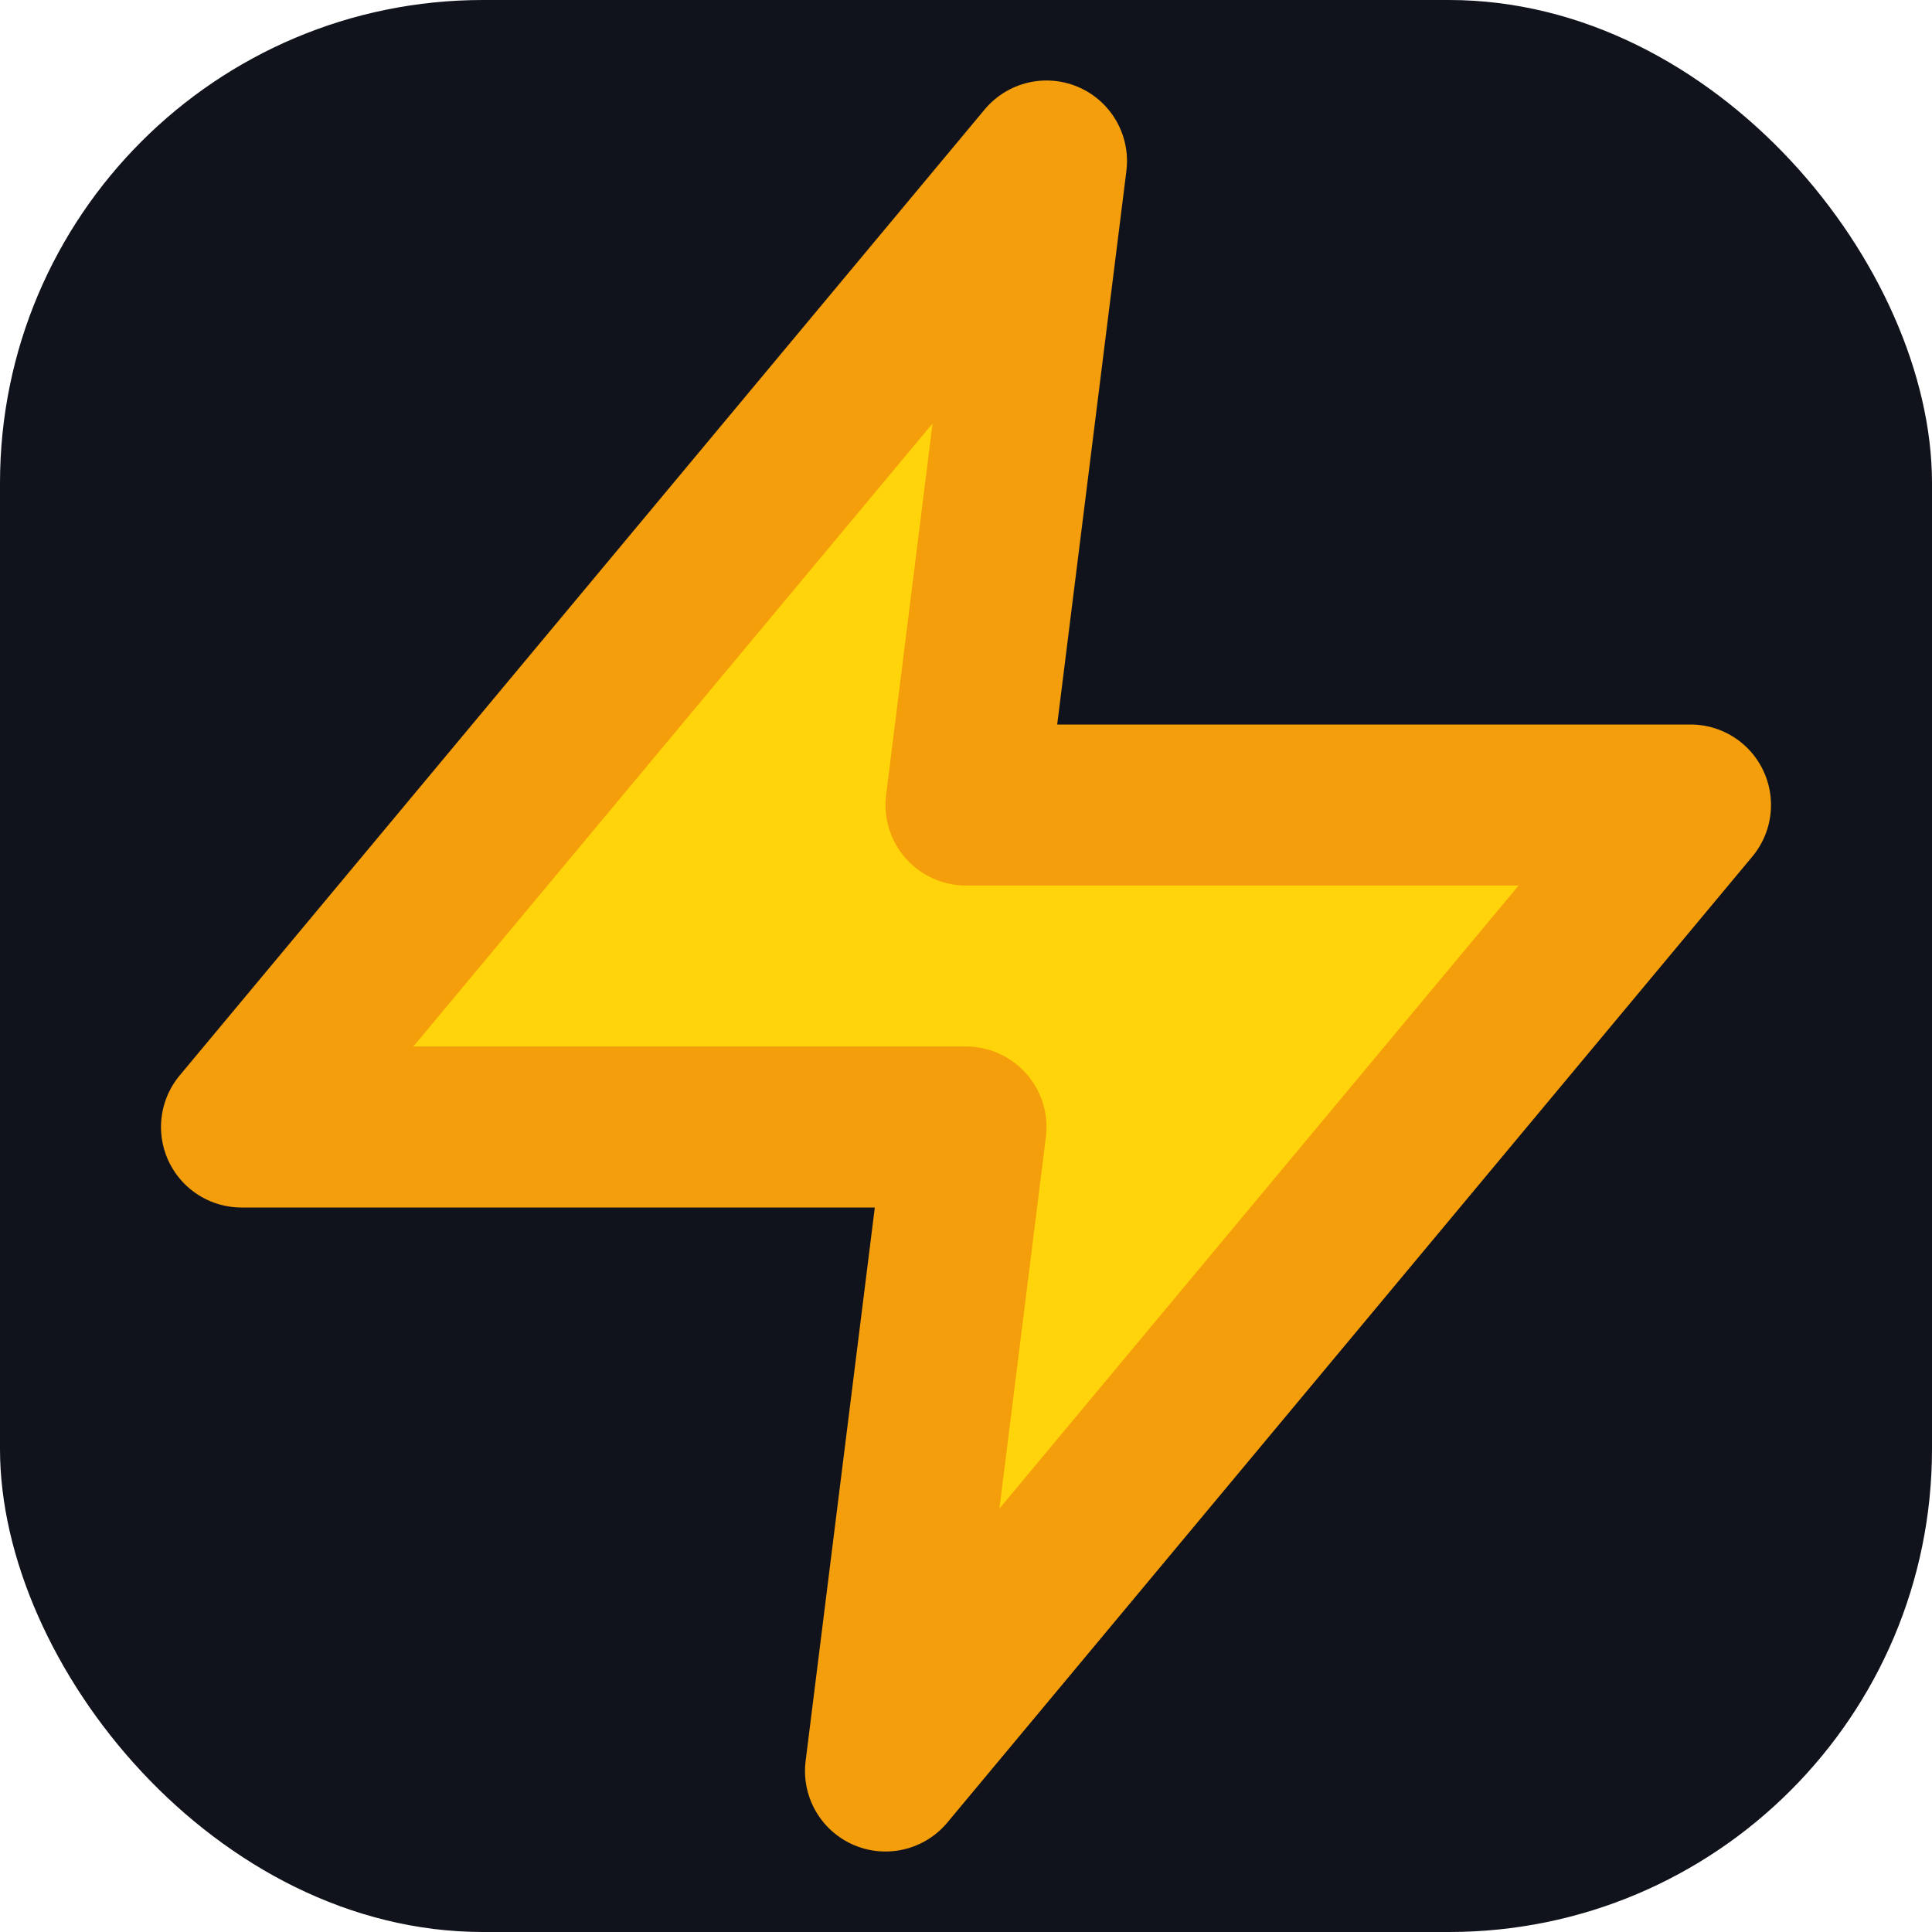
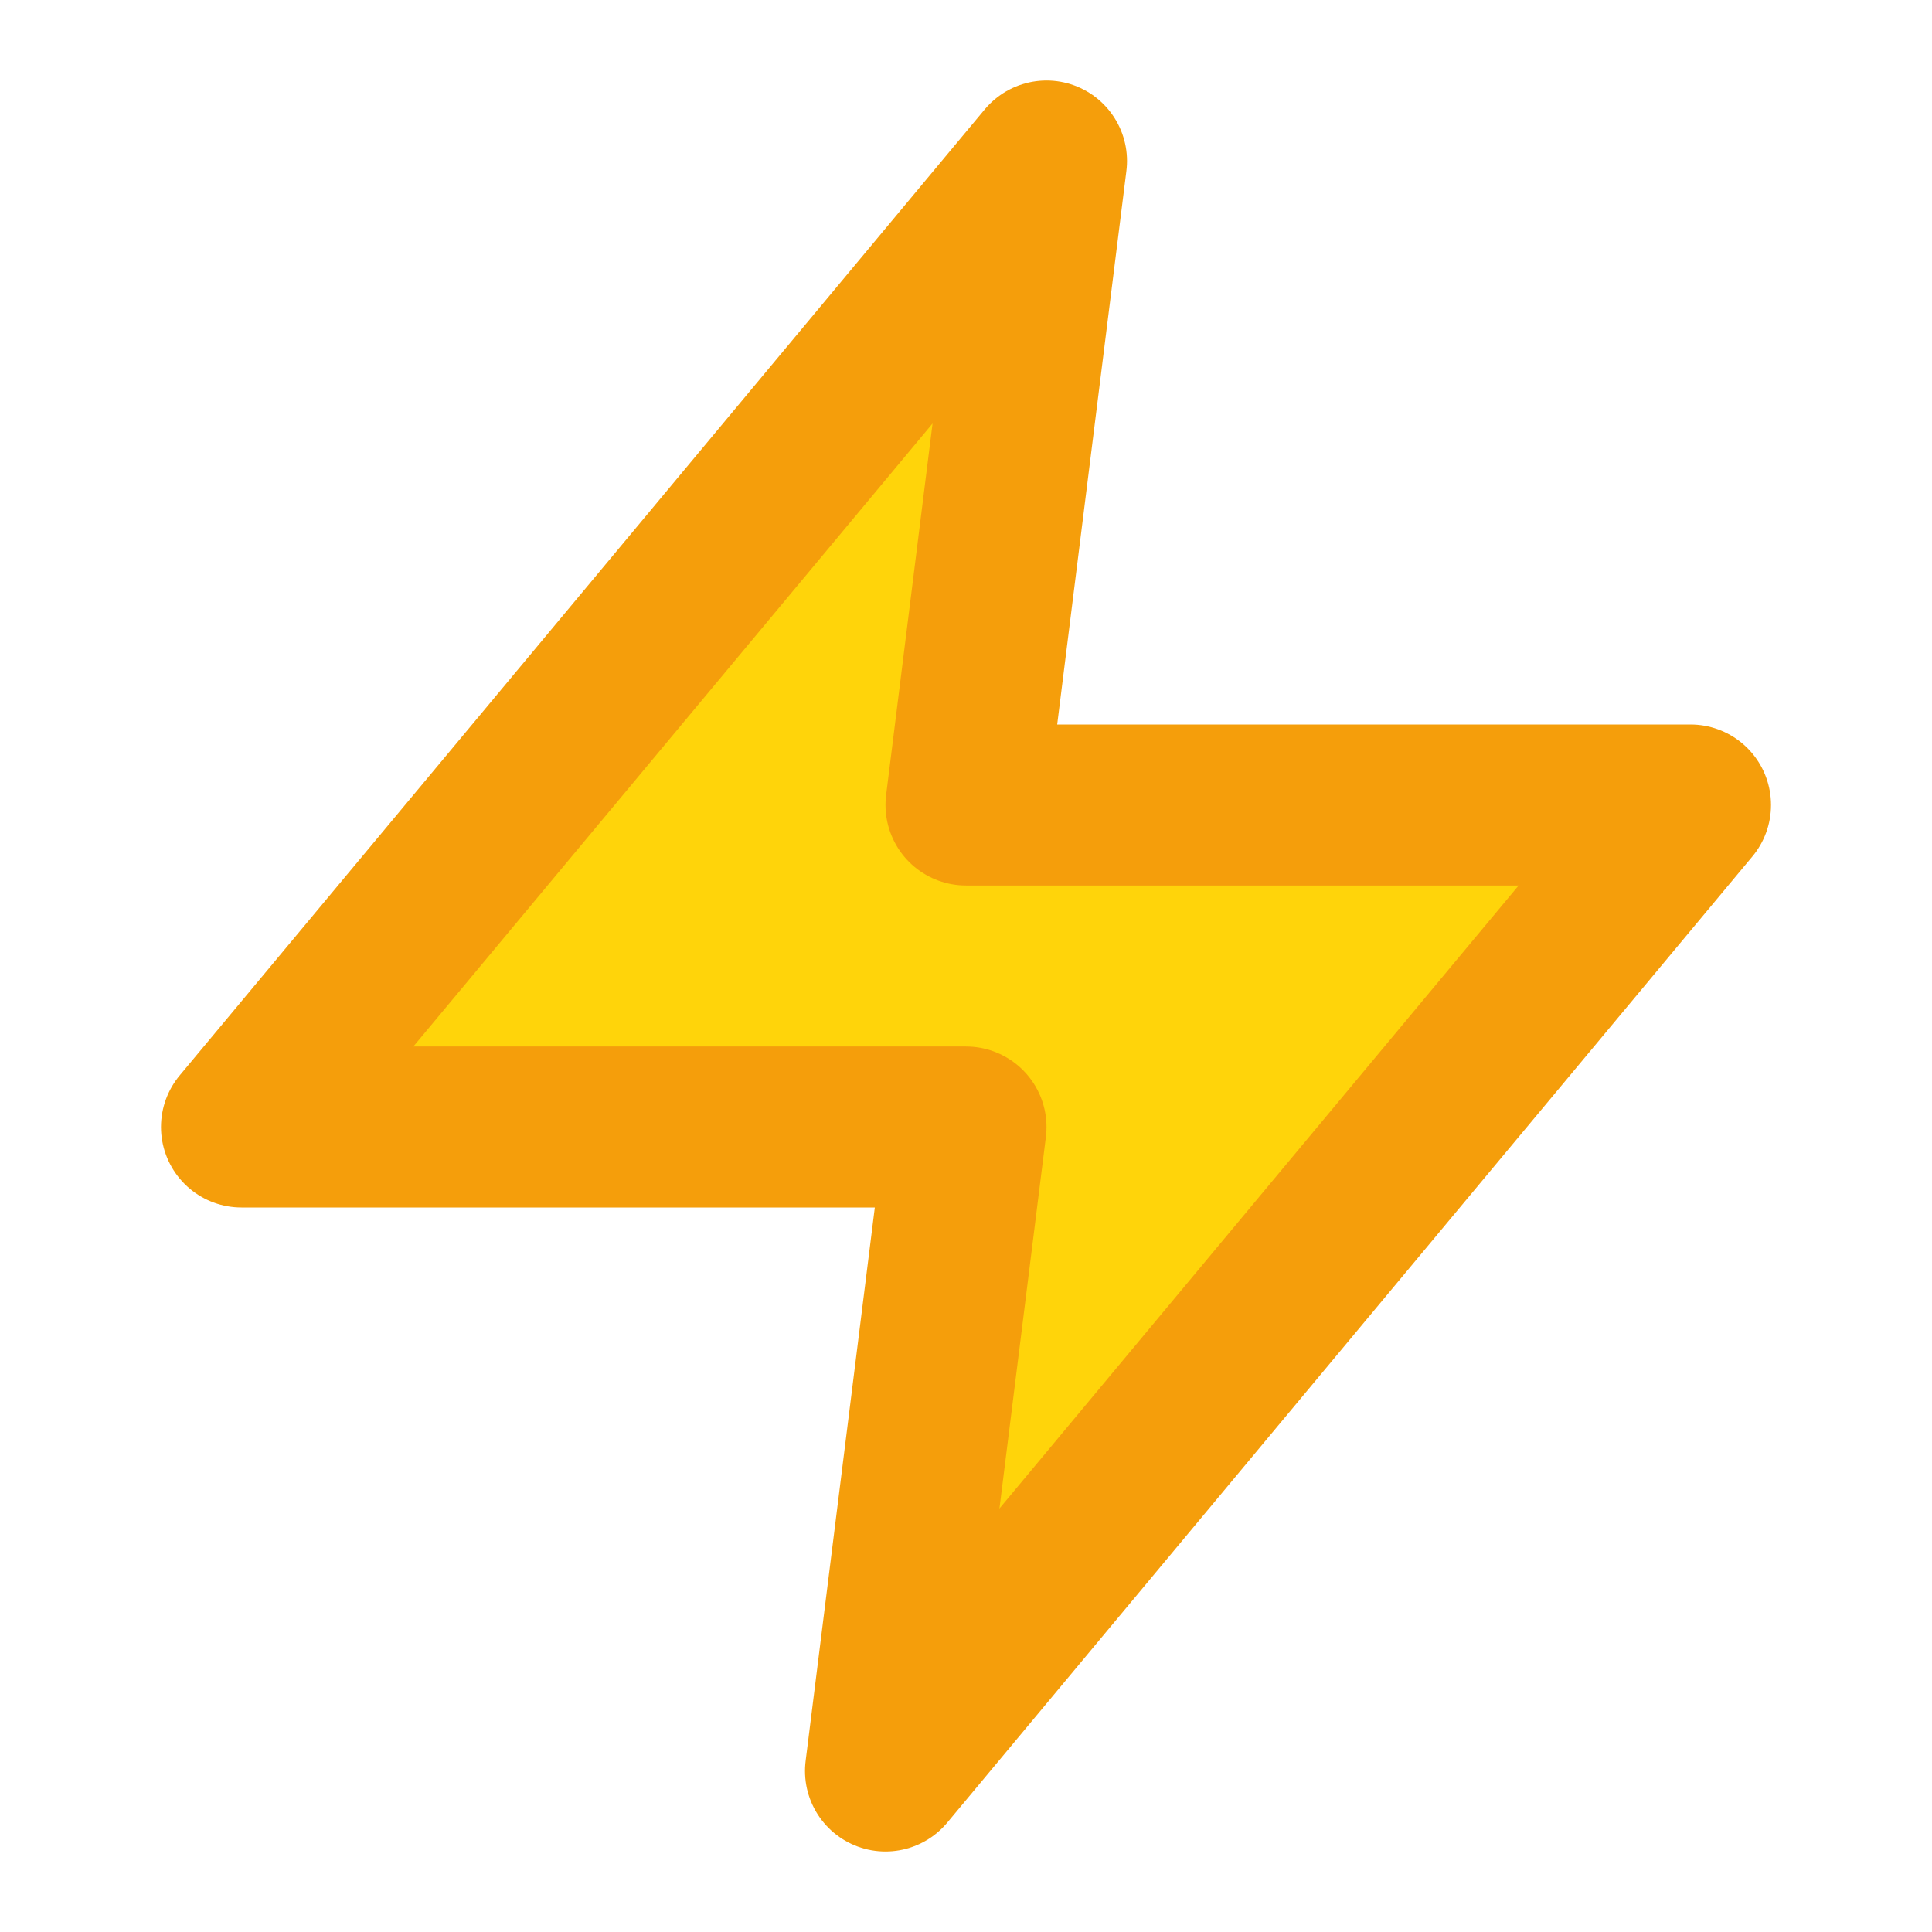
<svg xmlns="http://www.w3.org/2000/svg" width="32" height="32" viewBox="0 0 24 24" fill="#ffd40a" stroke="#f59e0b" stroke-width="2" stroke-linecap="round" stroke-linejoin="round" aria-hidden="true">
-   <rect x="0" y="0" width="24" height="24" rx="6" fill="#11131c" stroke="none" />
  <polygon points="13 2 3 14 12 14 11 22 21 10 12 10 13 2" />
</svg>